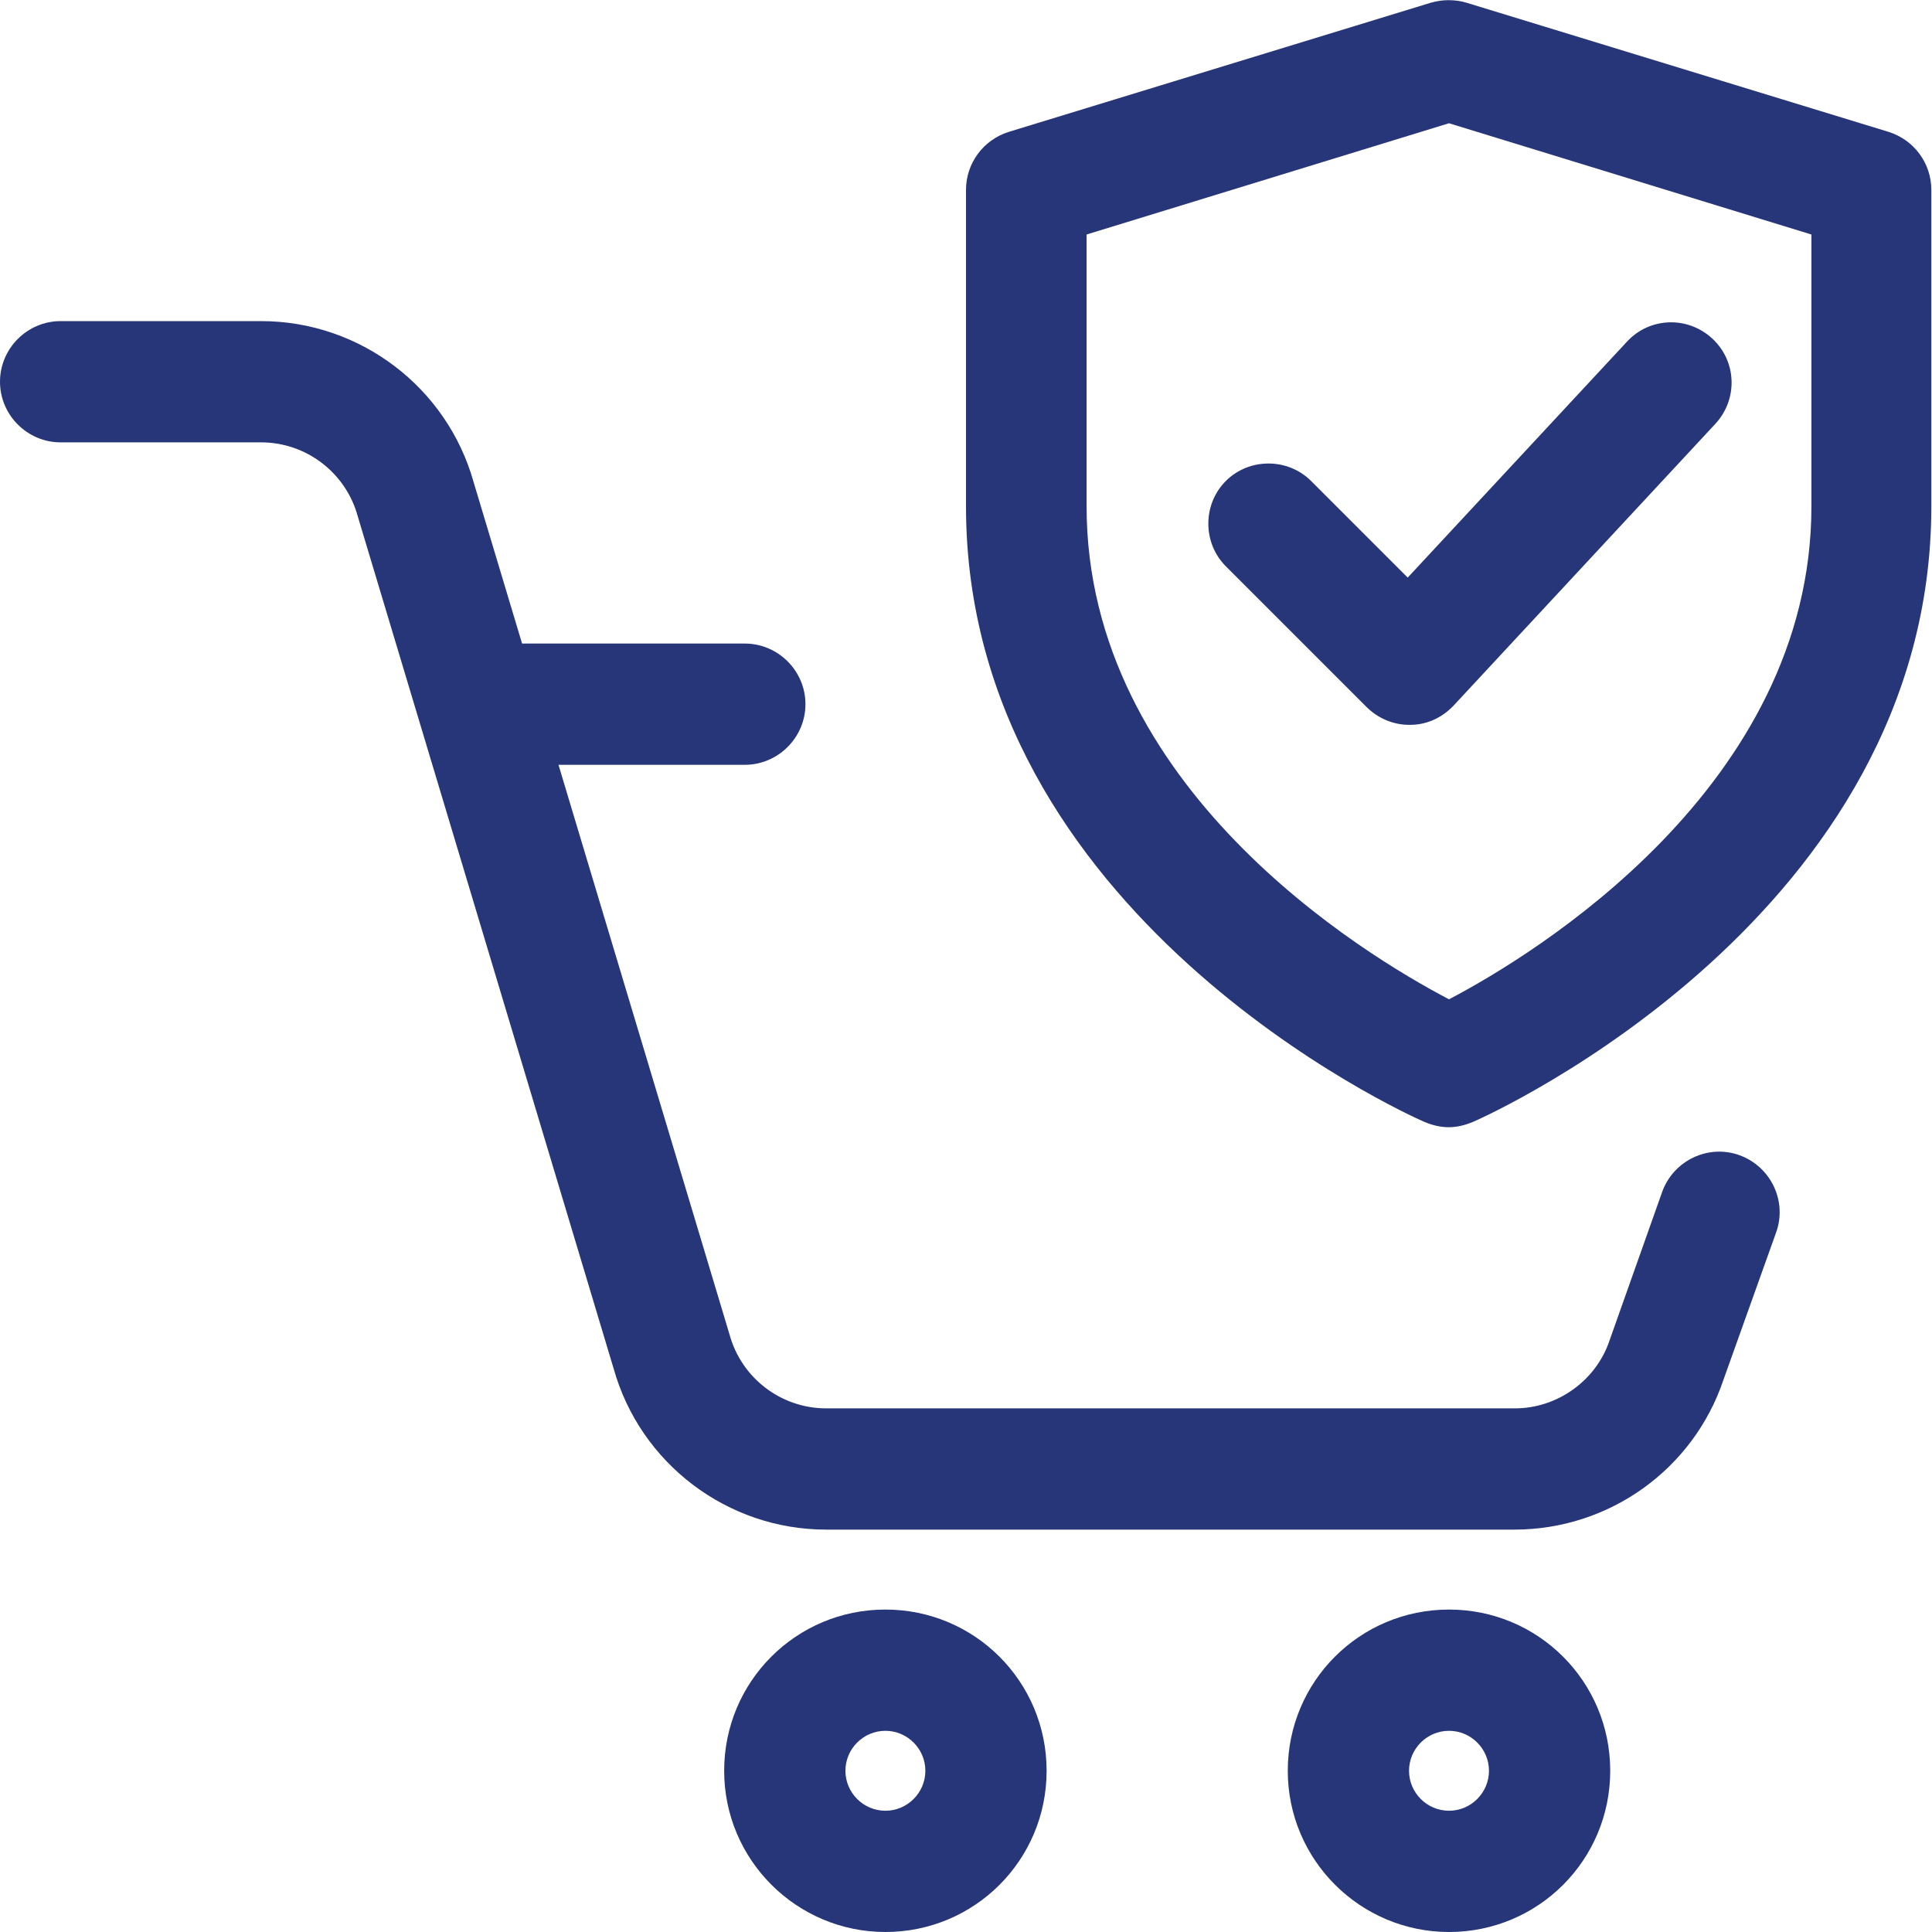
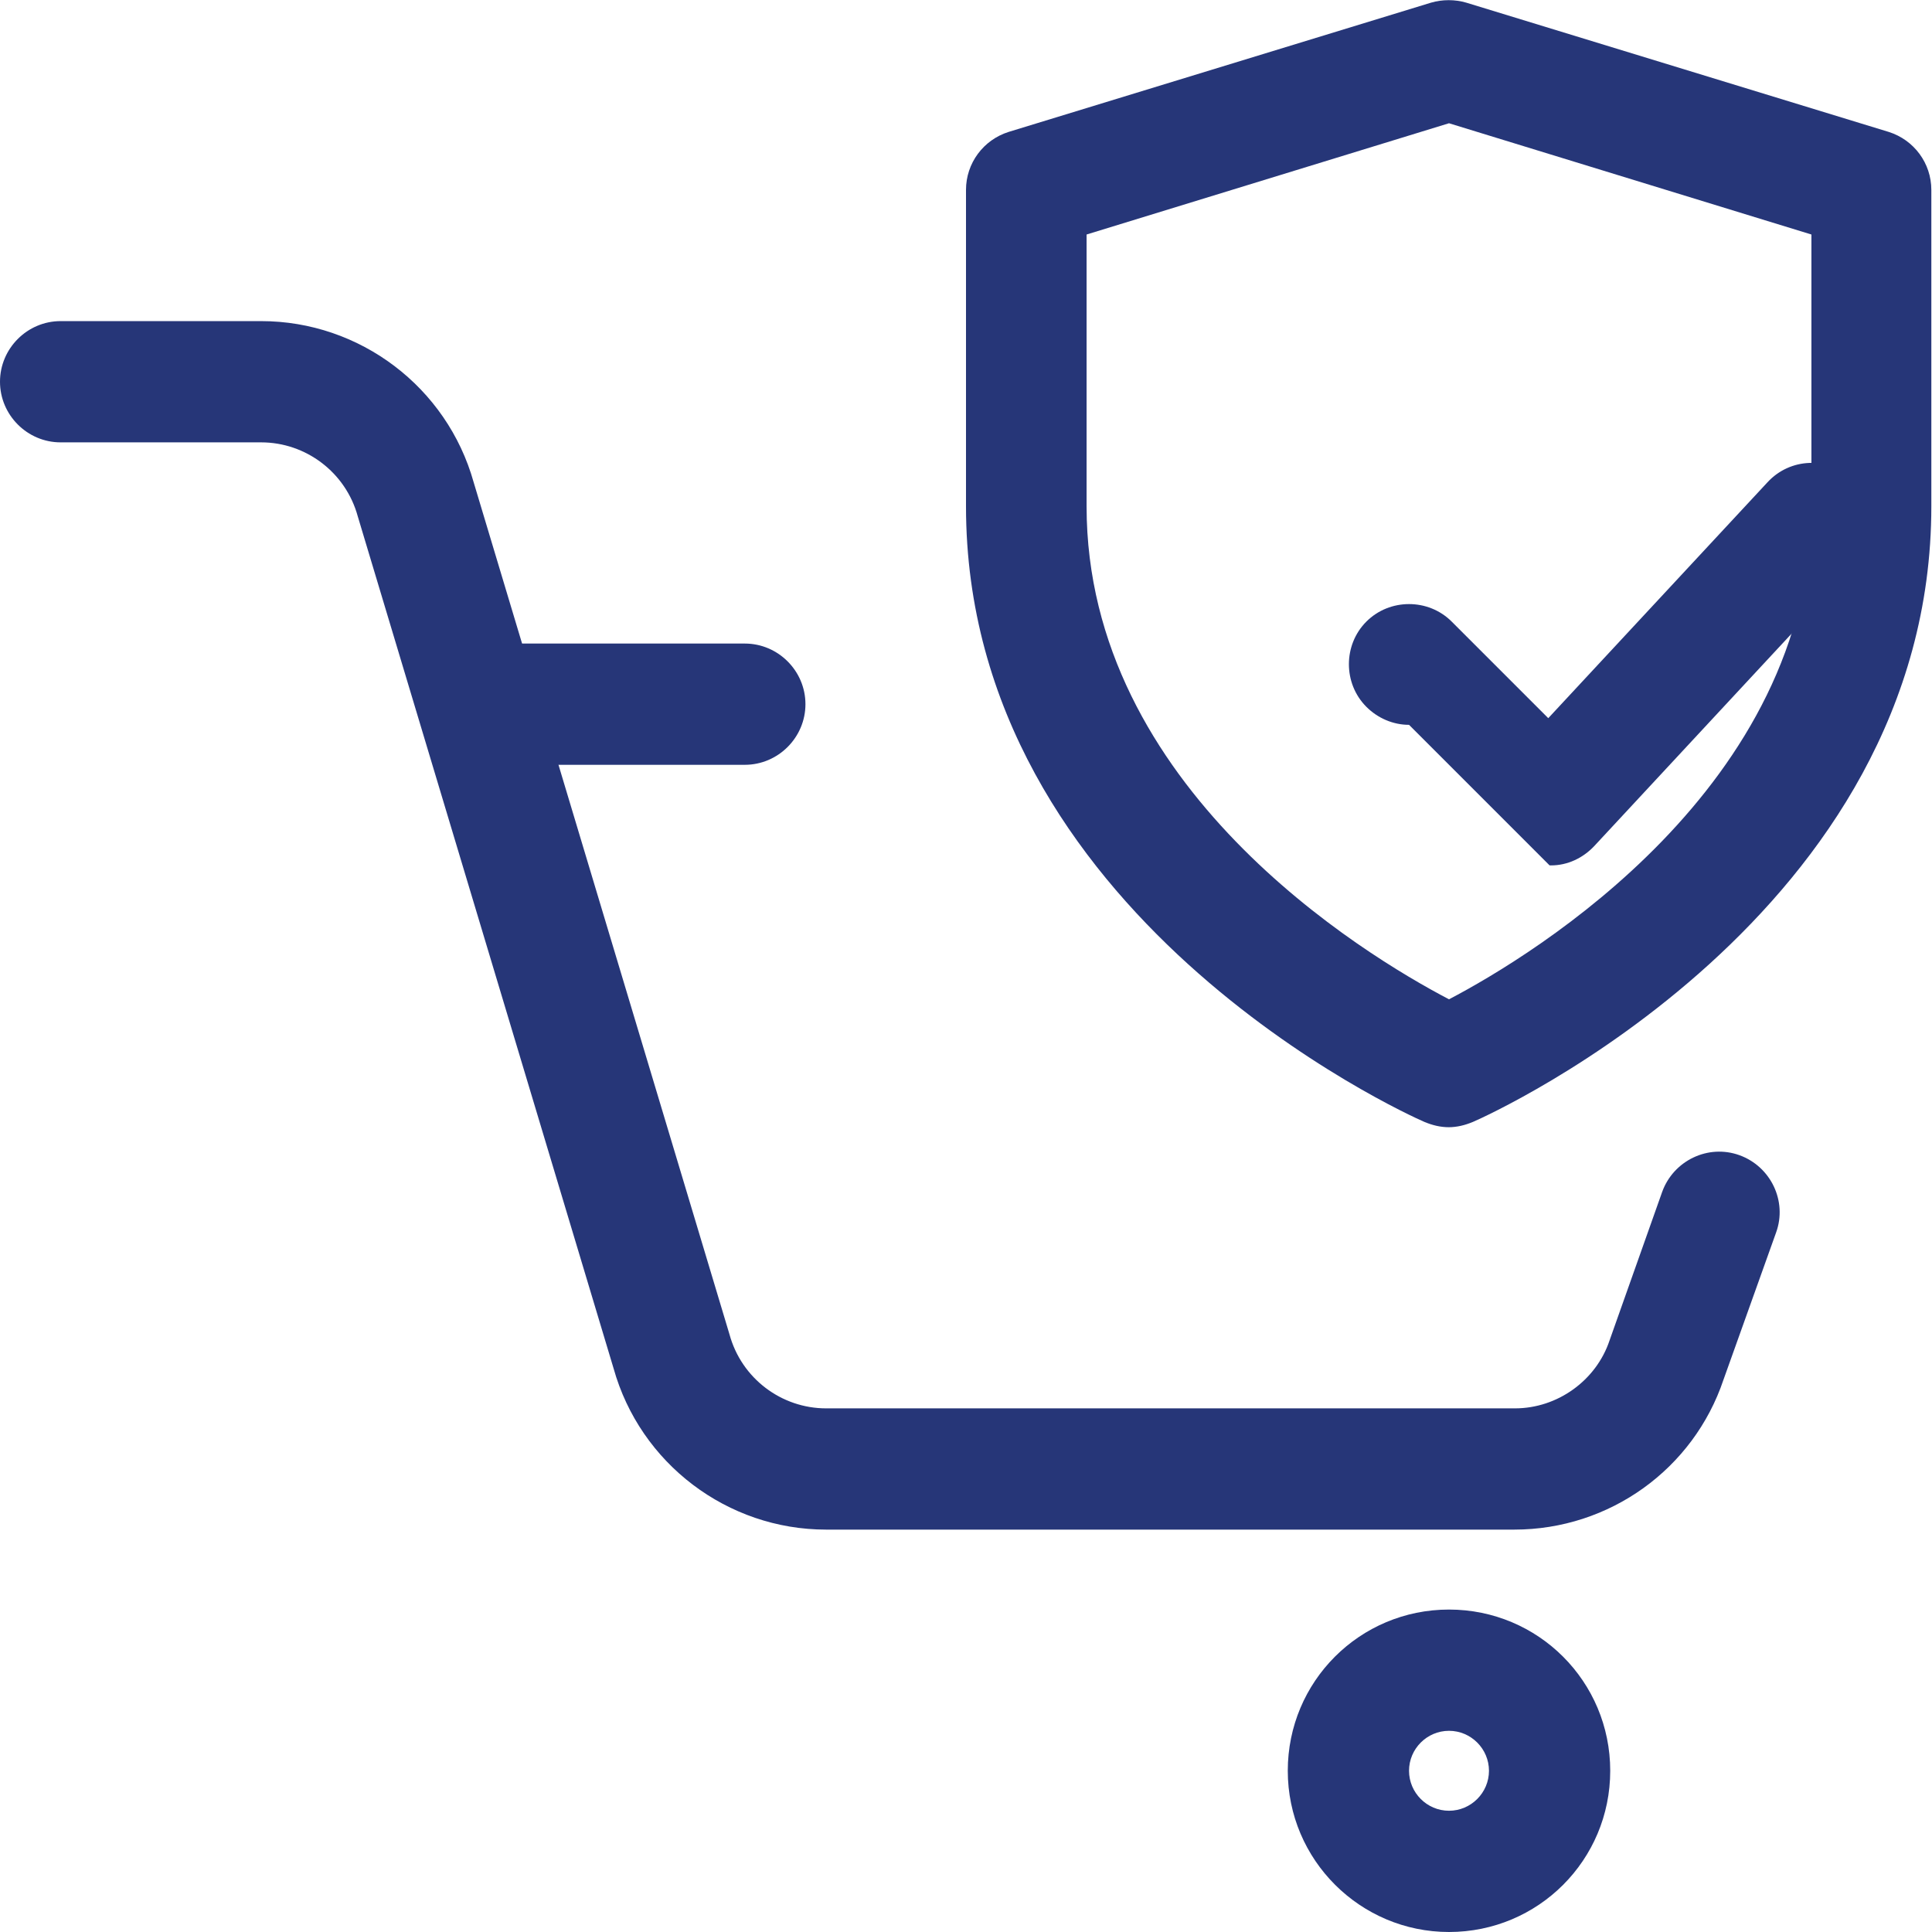
<svg xmlns="http://www.w3.org/2000/svg" id="Layer_1" viewBox="0 0 29 29">
  <defs>
    <style>.cls-1{fill:#263678;}</style>
  </defs>
  <path class="cls-1" d="M22.74,22.96h-10.34c-1.48,0-2.79-.99-3.19-2.42l-3.84-12.79c-.18-.66-.78-1.11-1.45-1.11H.91c-.5,0-.91-.41-.91-.91s.41-.91.91-.91h3.01c1.48,0,2.79.99,3.19,2.42l3.84,12.79c.18.66.78,1.11,1.45,1.11h10.34c.64,0,1.22-.42,1.42-1.02l.79-2.23c.17-.47.69-.72,1.16-.55s.72.69.55,1.16l-.79,2.21c-.45,1.34-1.71,2.25-3.14,2.25Z" />
  <path class="cls-1" d="M11.18,11.48h-3.93c-.5,0-.91-.41-.91-.91s.41-.91.91-.91h3.93c.5,0,.91.41.91.91s-.41.91-.91.91Z" />
-   <path class="cls-1" d="M13.29,29c-1.33,0-2.42-1.08-2.42-2.42s1.08-2.42,2.42-2.42,2.42,1.08,2.42,2.42-1.08,2.42-2.42,2.42ZM13.29,25.98c-.33,0-.6.27-.6.6s.27.6.6.6.6-.27.6-.6-.27-.6-.6-.6Z" />
  <path class="cls-1" d="M21.75,29c-1.33,0-2.42-1.08-2.42-2.42s1.08-2.42,2.42-2.42,2.42,1.08,2.42,2.42-1.08,2.42-2.42,2.42ZM21.75,25.98c-.33,0-.6.27-.6.6s.27.6.6.6.6-.27.6-.6-.27-.6-.6-.6Z" />
  <path class="cls-1" d="M21.75,16.92c-.13,0-.25-.03-.37-.08-.28-.12-6.88-3.11-6.88-9.24V2.85c0-.4.26-.75.64-.87L21.48.04c.17-.05.36-.05.53,0l6.34,1.94c.38.12.64.47.64.87v4.75c0,6.13-6.6,9.12-6.88,9.24-.12.05-.24.08-.37.08ZM16.31,3.52v4.08c0,4.22,4.16,6.73,5.44,7.4,1.28-.67,5.44-3.2,5.44-7.4V3.52l-5.44-1.67-5.44,1.67Z" />
-   <path class="cls-1" d="M21.15,10.88c-.24,0-.47-.1-.64-.27l-2.11-2.11c-.35-.35-.35-.93,0-1.28s.93-.35,1.28,0l1.45,1.45,3.29-3.54c.34-.37.91-.39,1.28-.05.37.34.39.91.05,1.28l-3.93,4.23c-.17.18-.4.29-.65.29,0,0-.01,0-.02,0Z" />
+   <path class="cls-1" d="M21.15,10.88c-.24,0-.47-.1-.64-.27c-.35-.35-.35-.93,0-1.28s.93-.35,1.28,0l1.45,1.45,3.29-3.54c.34-.37.91-.39,1.28-.05.37.34.39.91.05,1.28l-3.93,4.23c-.17.18-.4.29-.65.29,0,0-.01,0-.02,0Z" />
</svg>